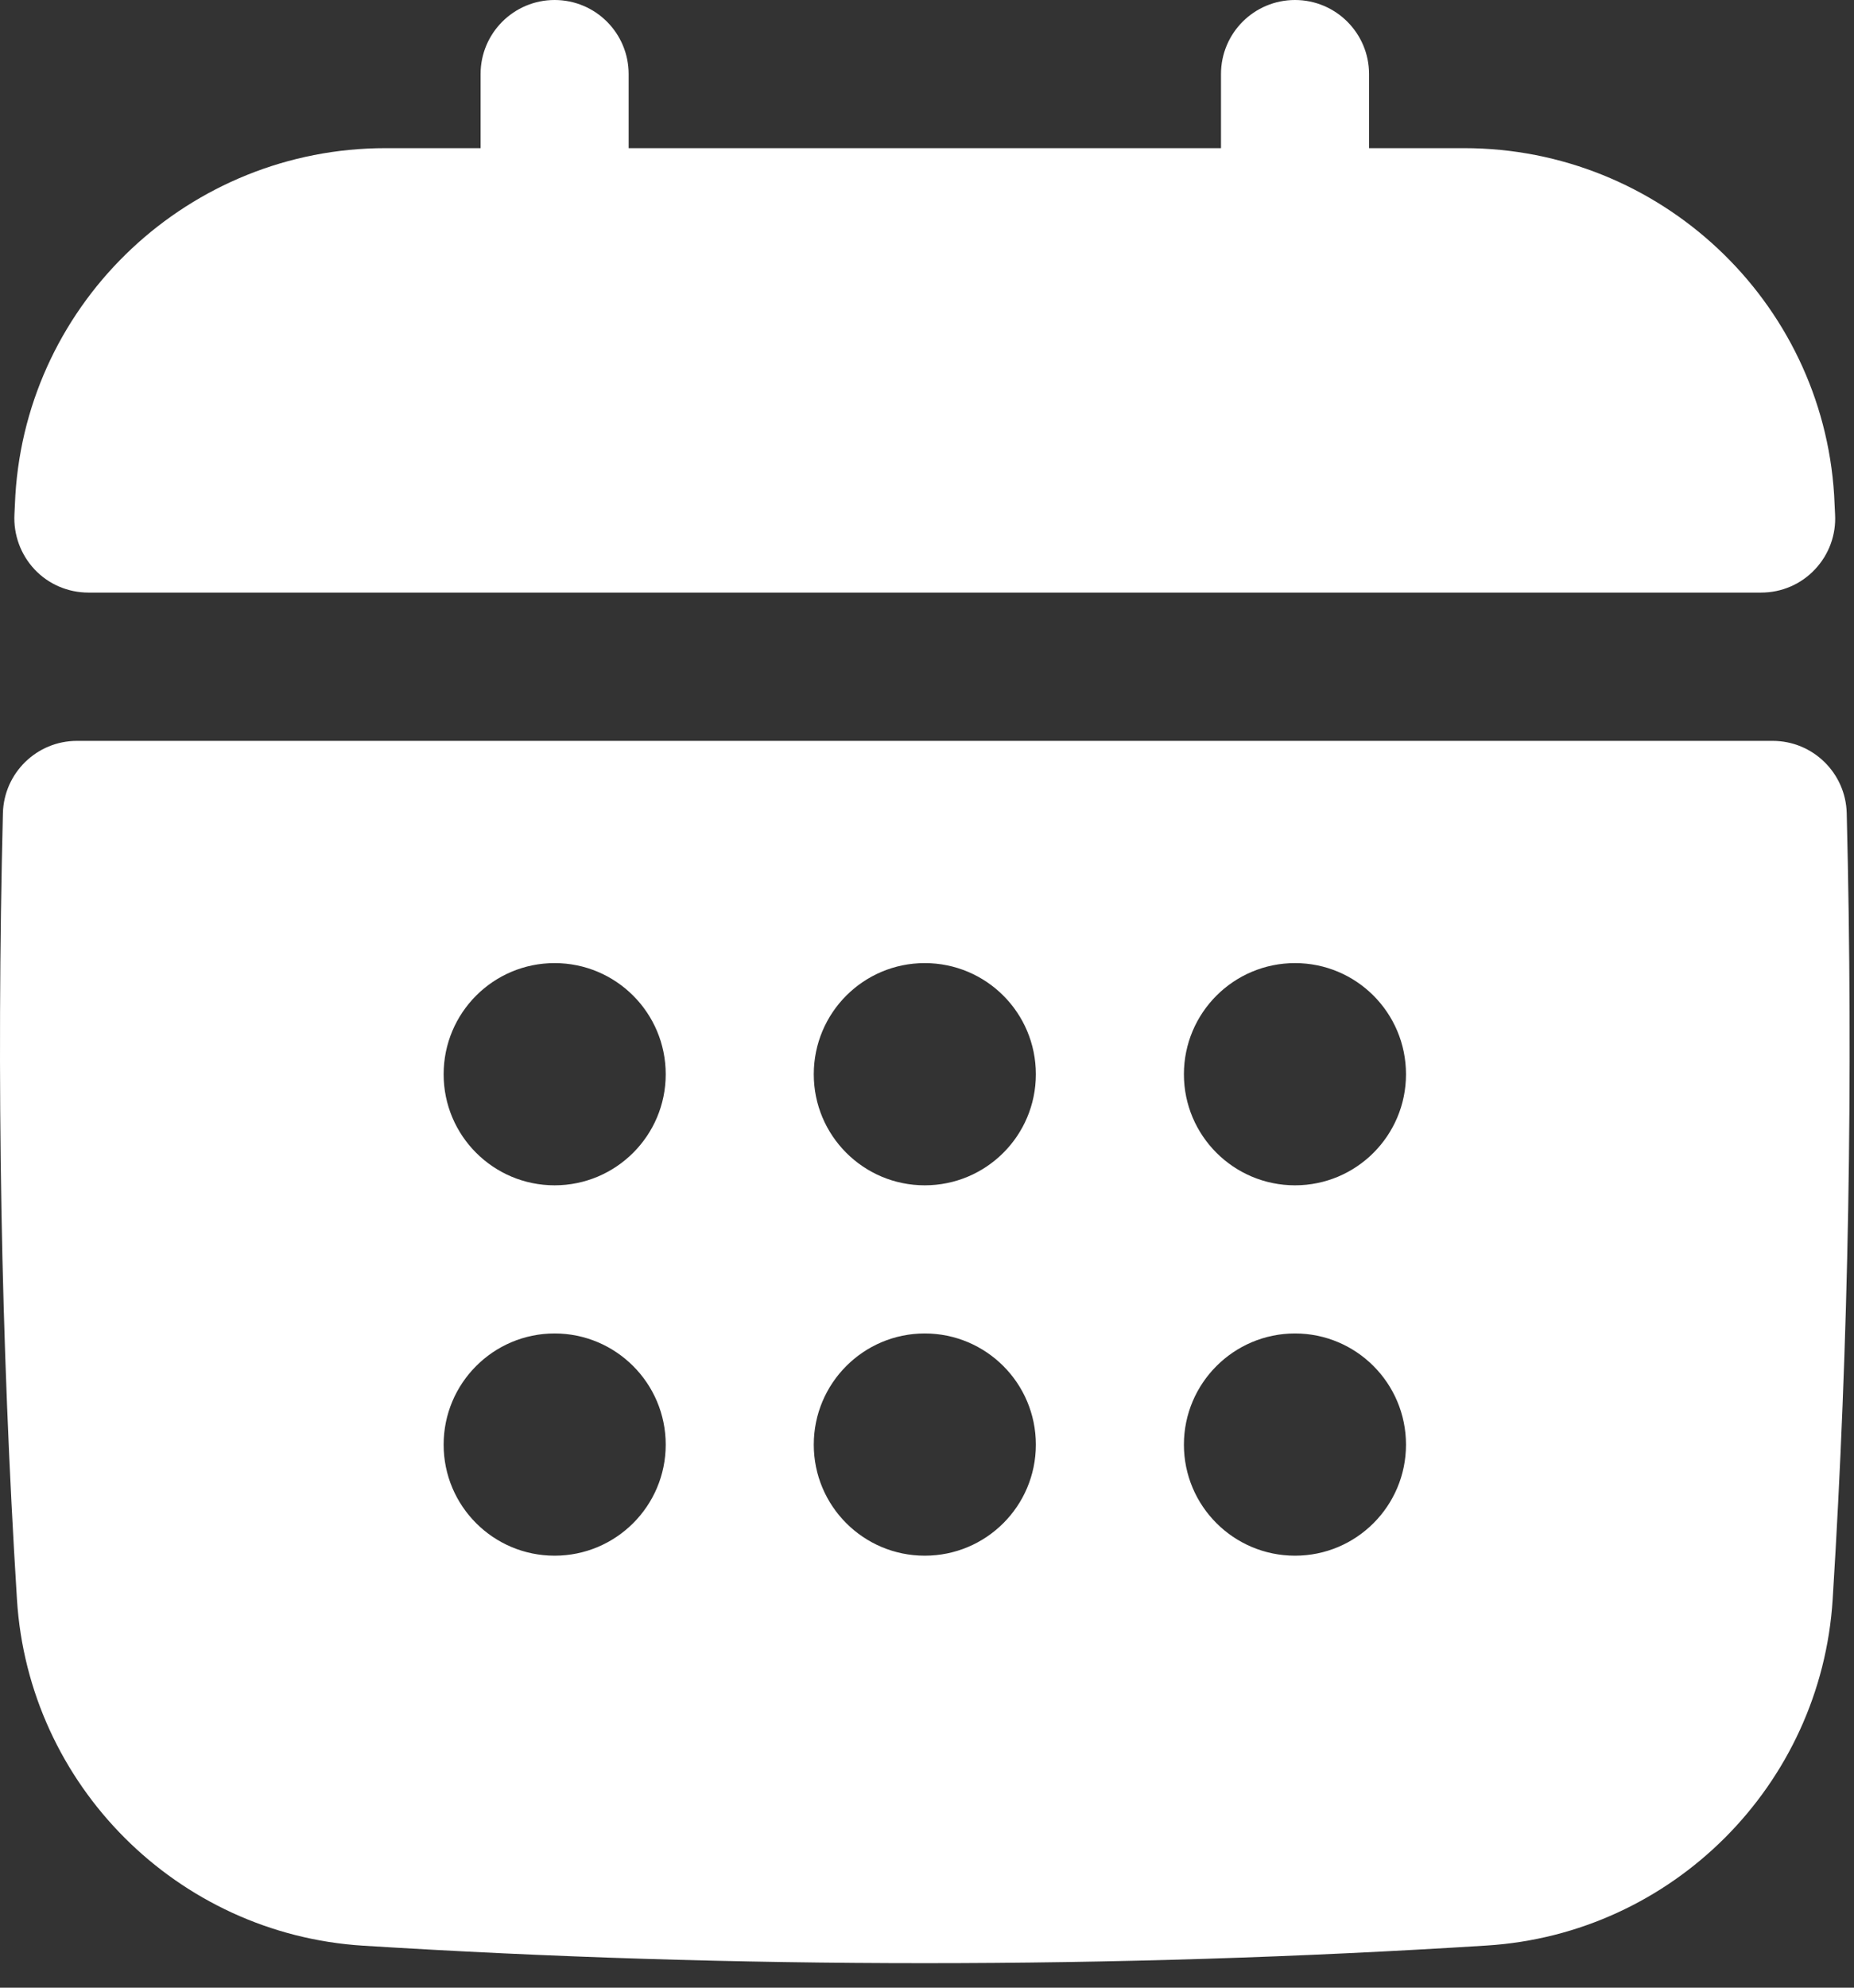
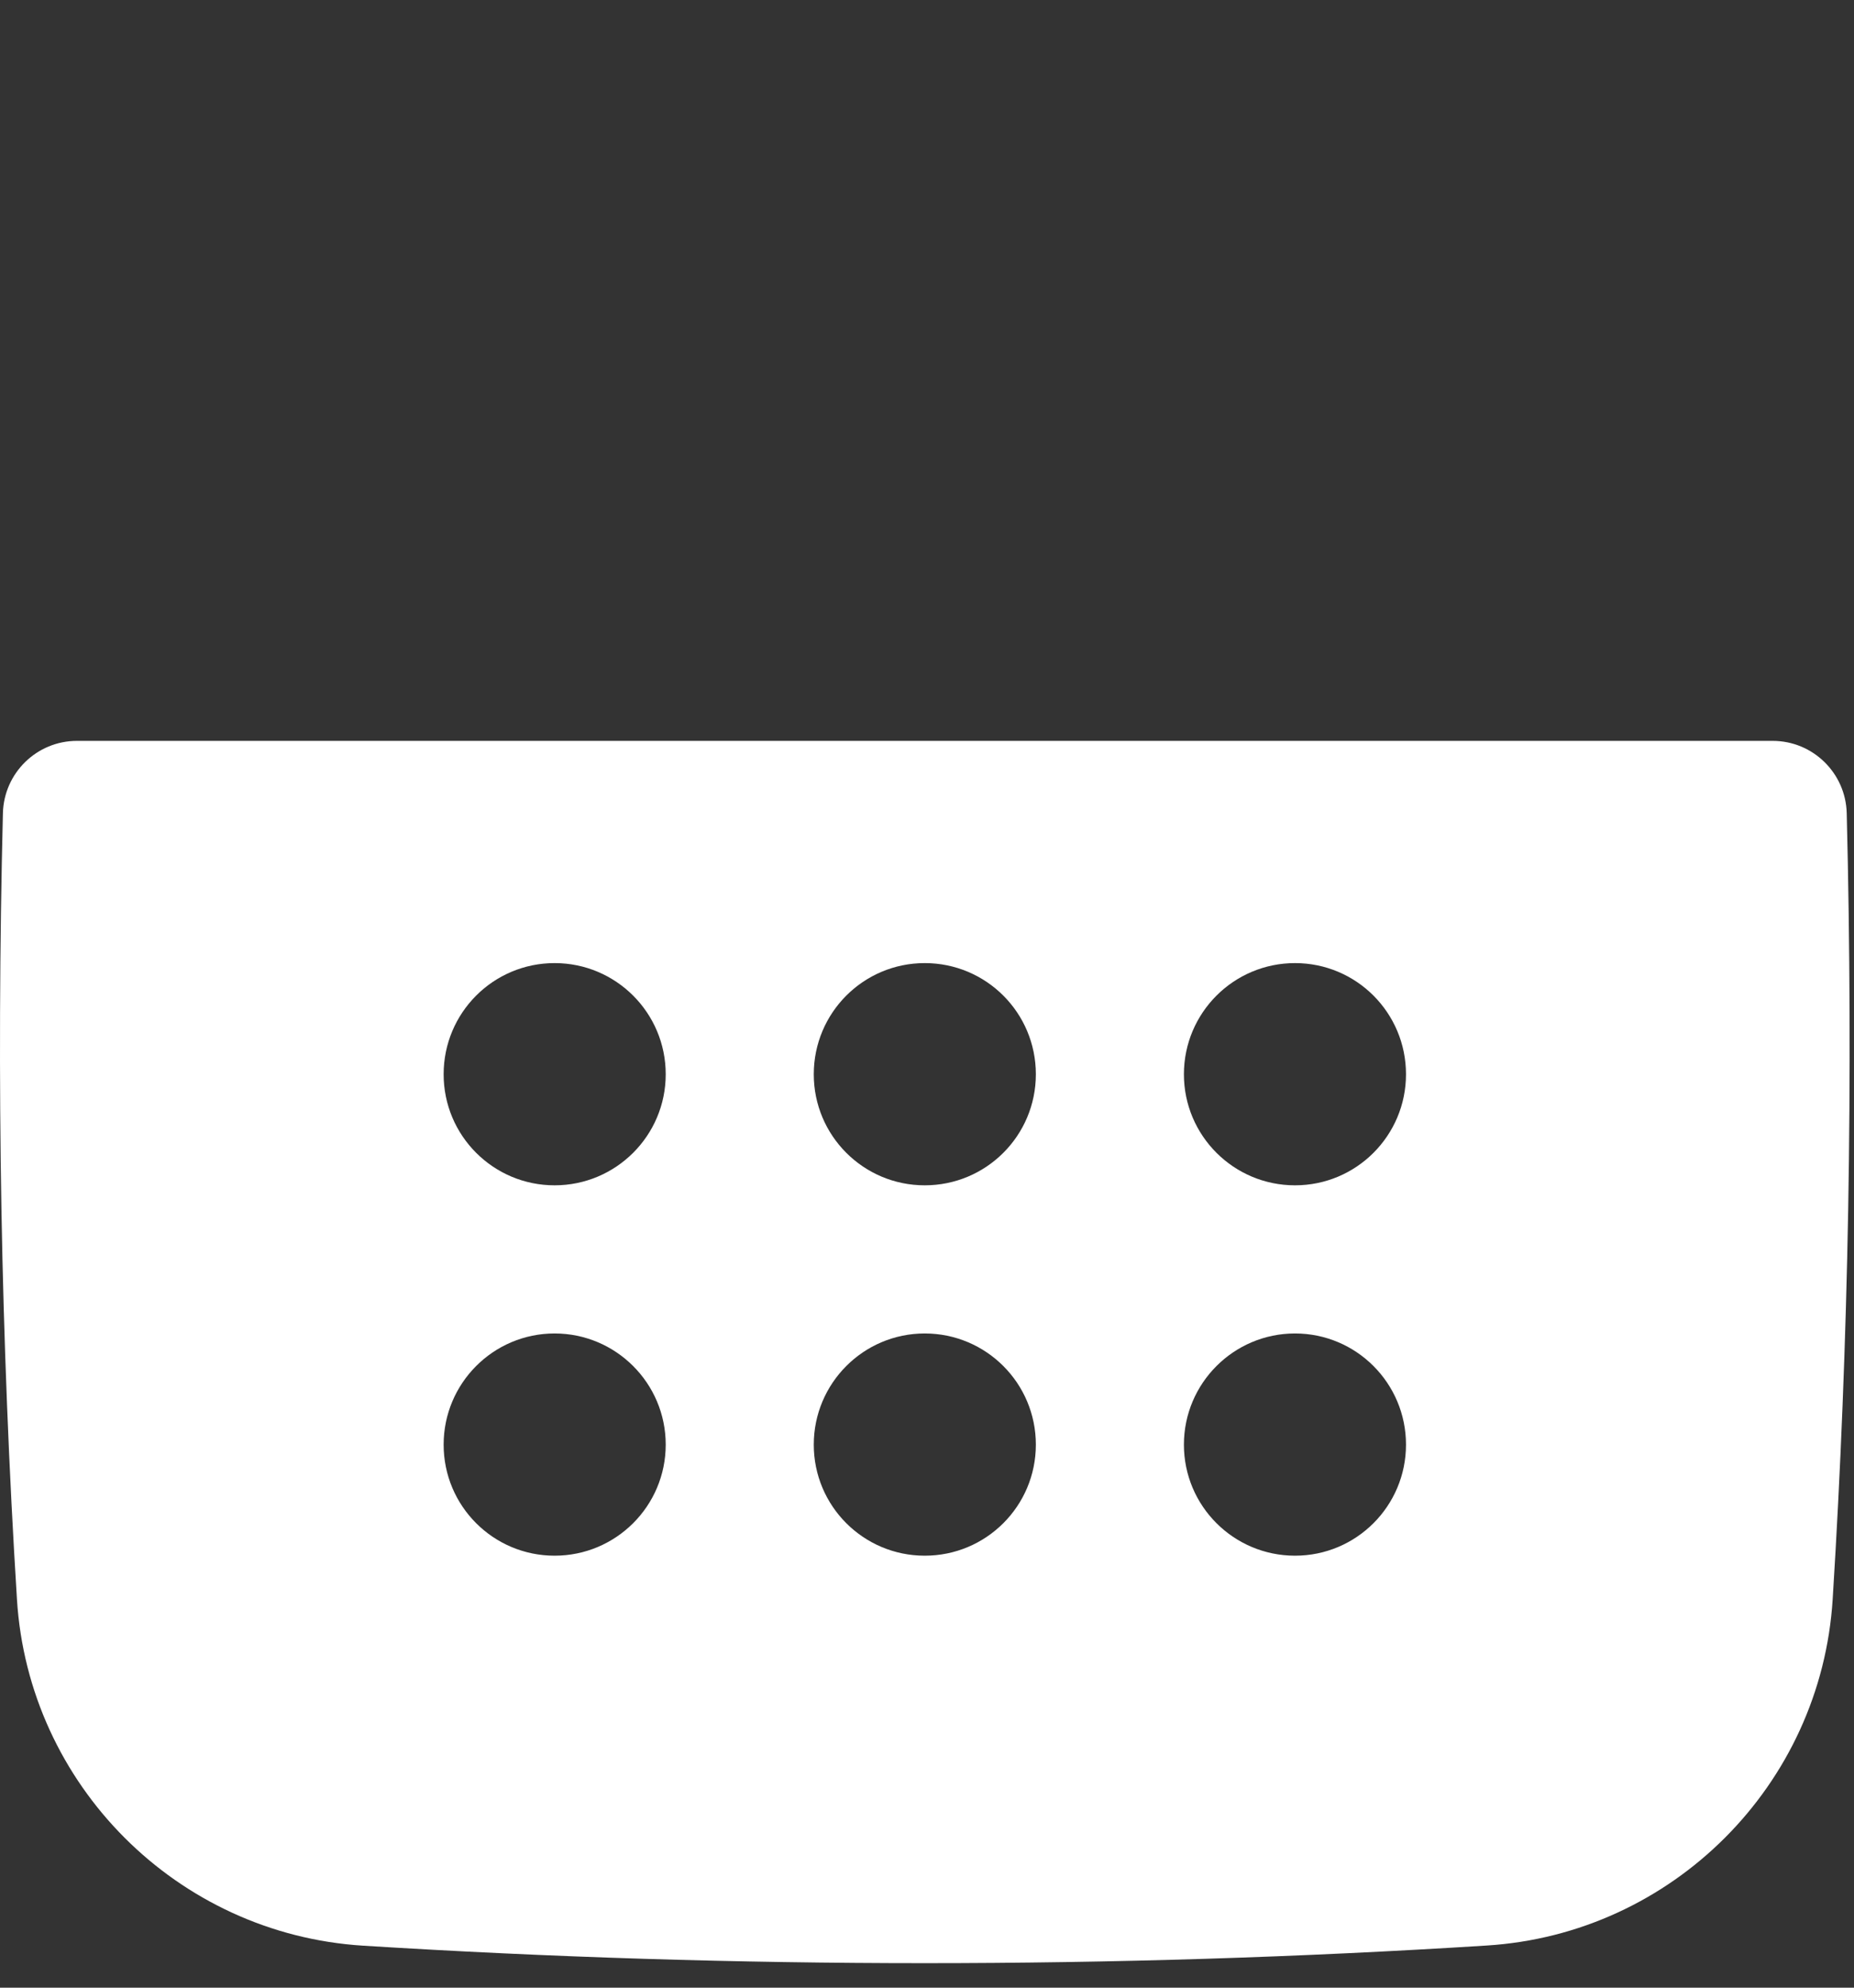
<svg xmlns="http://www.w3.org/2000/svg" width="14" height="15" viewBox="0 0 14 15" fill="none">
  <rect x="0" y="0" width="14" height="15" fill="#333333" stroke="none" />
-   <path d="M0.668 4.472H13.299C13.453 4.472 13.6 4.409 13.705 4.297C13.811 4.185 13.866 4.035 13.857 3.881L13.85 3.736C13.759 2.268 12.532 1.118 11.056 1.118H10.338V0.559C10.338 0.25 10.087 0 9.779 0C9.47 0 9.22 0.25 9.22 0.559V1.118H4.747V0.559C4.747 0.25 4.497 0 4.188 0C3.88 0 3.629 0.25 3.629 0.559V1.118H2.911C1.435 1.118 0.207 2.268 0.116 3.737L0.109 3.881C0.101 4.035 0.156 4.185 0.261 4.297C0.366 4.409 0.514 4.472 0.668 4.472Z" fill="white" />
  <path d="M13.945 6.136C13.937 5.833 13.689 5.591 13.386 5.591H0.581C0.278 5.591 0.03 5.833 0.022 6.136C-0.028 8.139 0.007 10.134 0.128 12.069C0.215 13.472 1.339 14.595 2.741 14.683C4.149 14.771 5.566 14.815 6.983 14.815C8.4 14.815 9.818 14.771 11.225 14.682C12.628 14.595 13.752 13.471 13.839 12.068C13.96 10.134 13.995 8.138 13.945 6.136ZM9.779 8.945C9.316 8.945 8.94 8.57 8.94 8.107C8.94 7.643 9.316 7.268 9.779 7.268C10.242 7.268 10.617 7.643 10.617 8.107C10.617 8.57 10.242 8.945 9.779 8.945ZM10.617 10.902C10.617 11.365 10.242 11.74 9.779 11.74C9.316 11.74 8.94 11.365 8.94 10.902C8.94 10.439 9.316 10.063 9.779 10.063C10.242 10.063 10.617 10.439 10.617 10.902ZM4.188 10.063C4.651 10.063 5.027 10.439 5.027 10.902C5.027 11.365 4.651 11.74 4.188 11.74C3.725 11.74 3.35 11.365 3.35 10.902C3.35 10.439 3.725 10.063 4.188 10.063ZM3.35 8.107C3.35 7.643 3.725 7.268 4.188 7.268C4.651 7.268 5.027 7.643 5.027 8.107C5.027 8.57 4.651 8.945 4.188 8.945C3.725 8.945 3.35 8.57 3.35 8.107ZM6.145 10.902C6.145 10.439 6.52 10.063 6.983 10.063C7.447 10.063 7.822 10.439 7.822 10.902C7.822 11.365 7.447 11.74 6.983 11.74C6.52 11.74 6.145 11.365 6.145 10.902ZM6.983 8.945C6.52 8.945 6.145 8.57 6.145 8.107C6.145 7.643 6.52 7.268 6.983 7.268C7.447 7.268 7.822 7.643 7.822 8.107C7.822 8.57 7.447 8.945 6.983 8.945Z" fill="white" />
</svg>